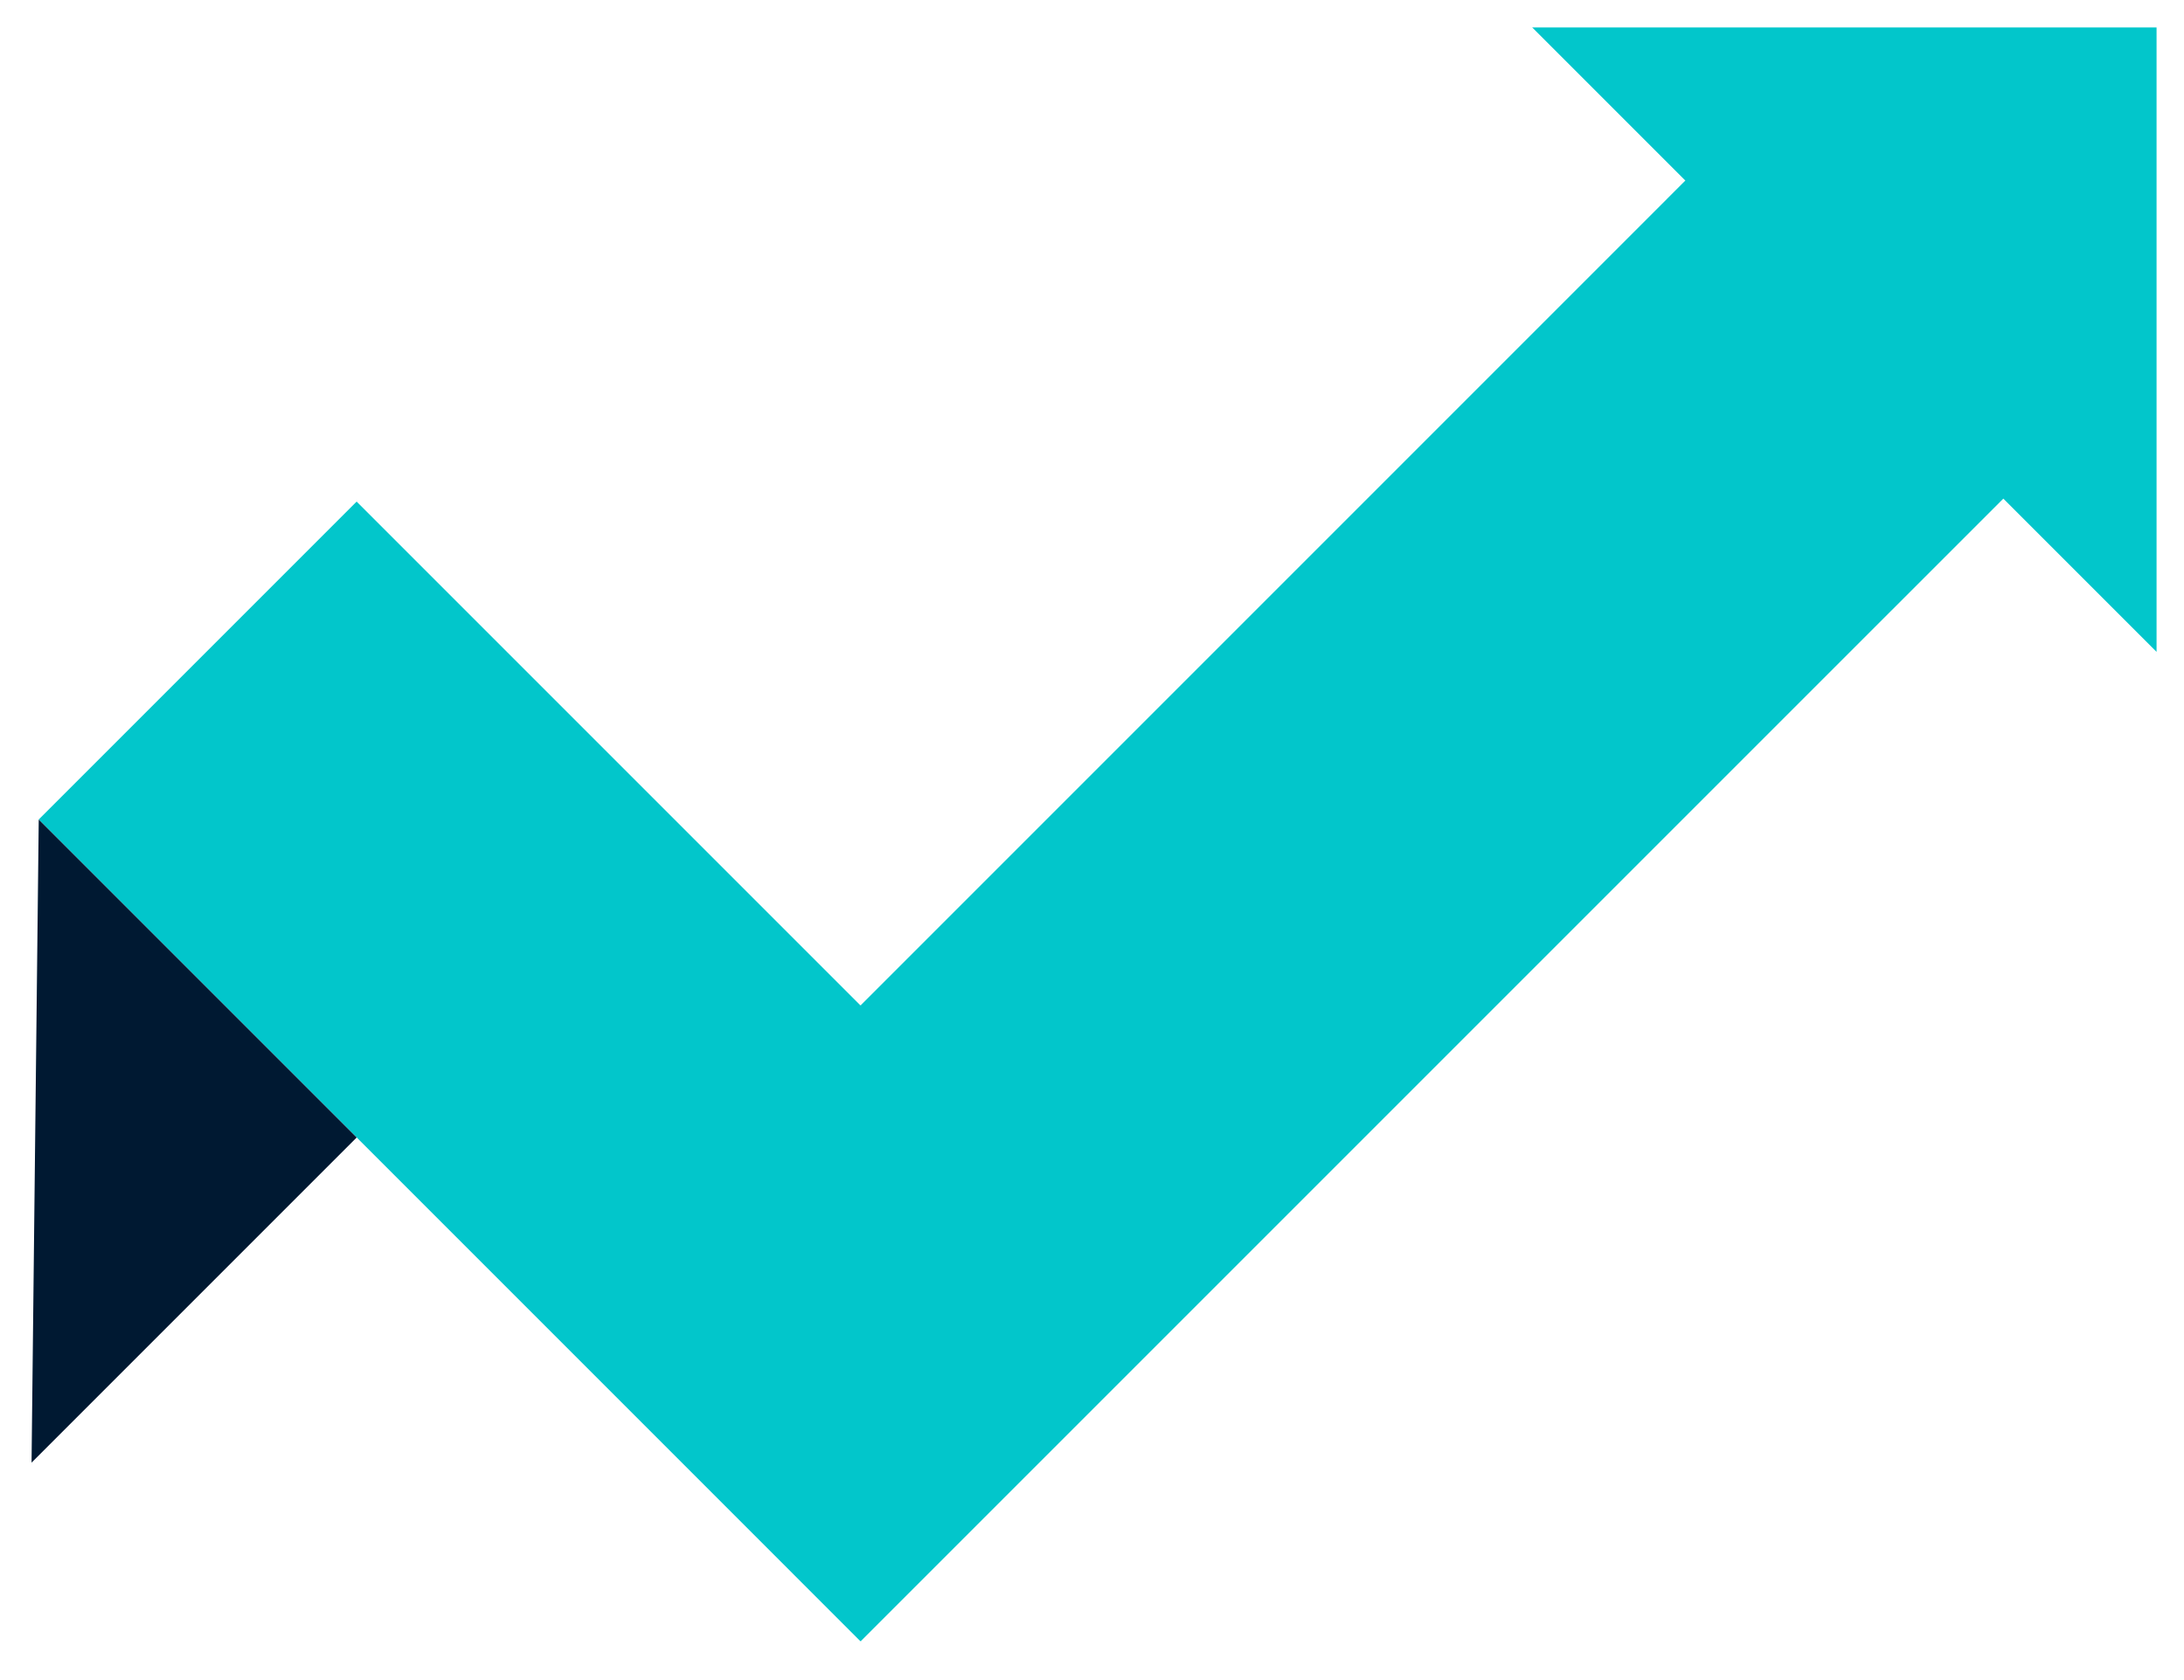
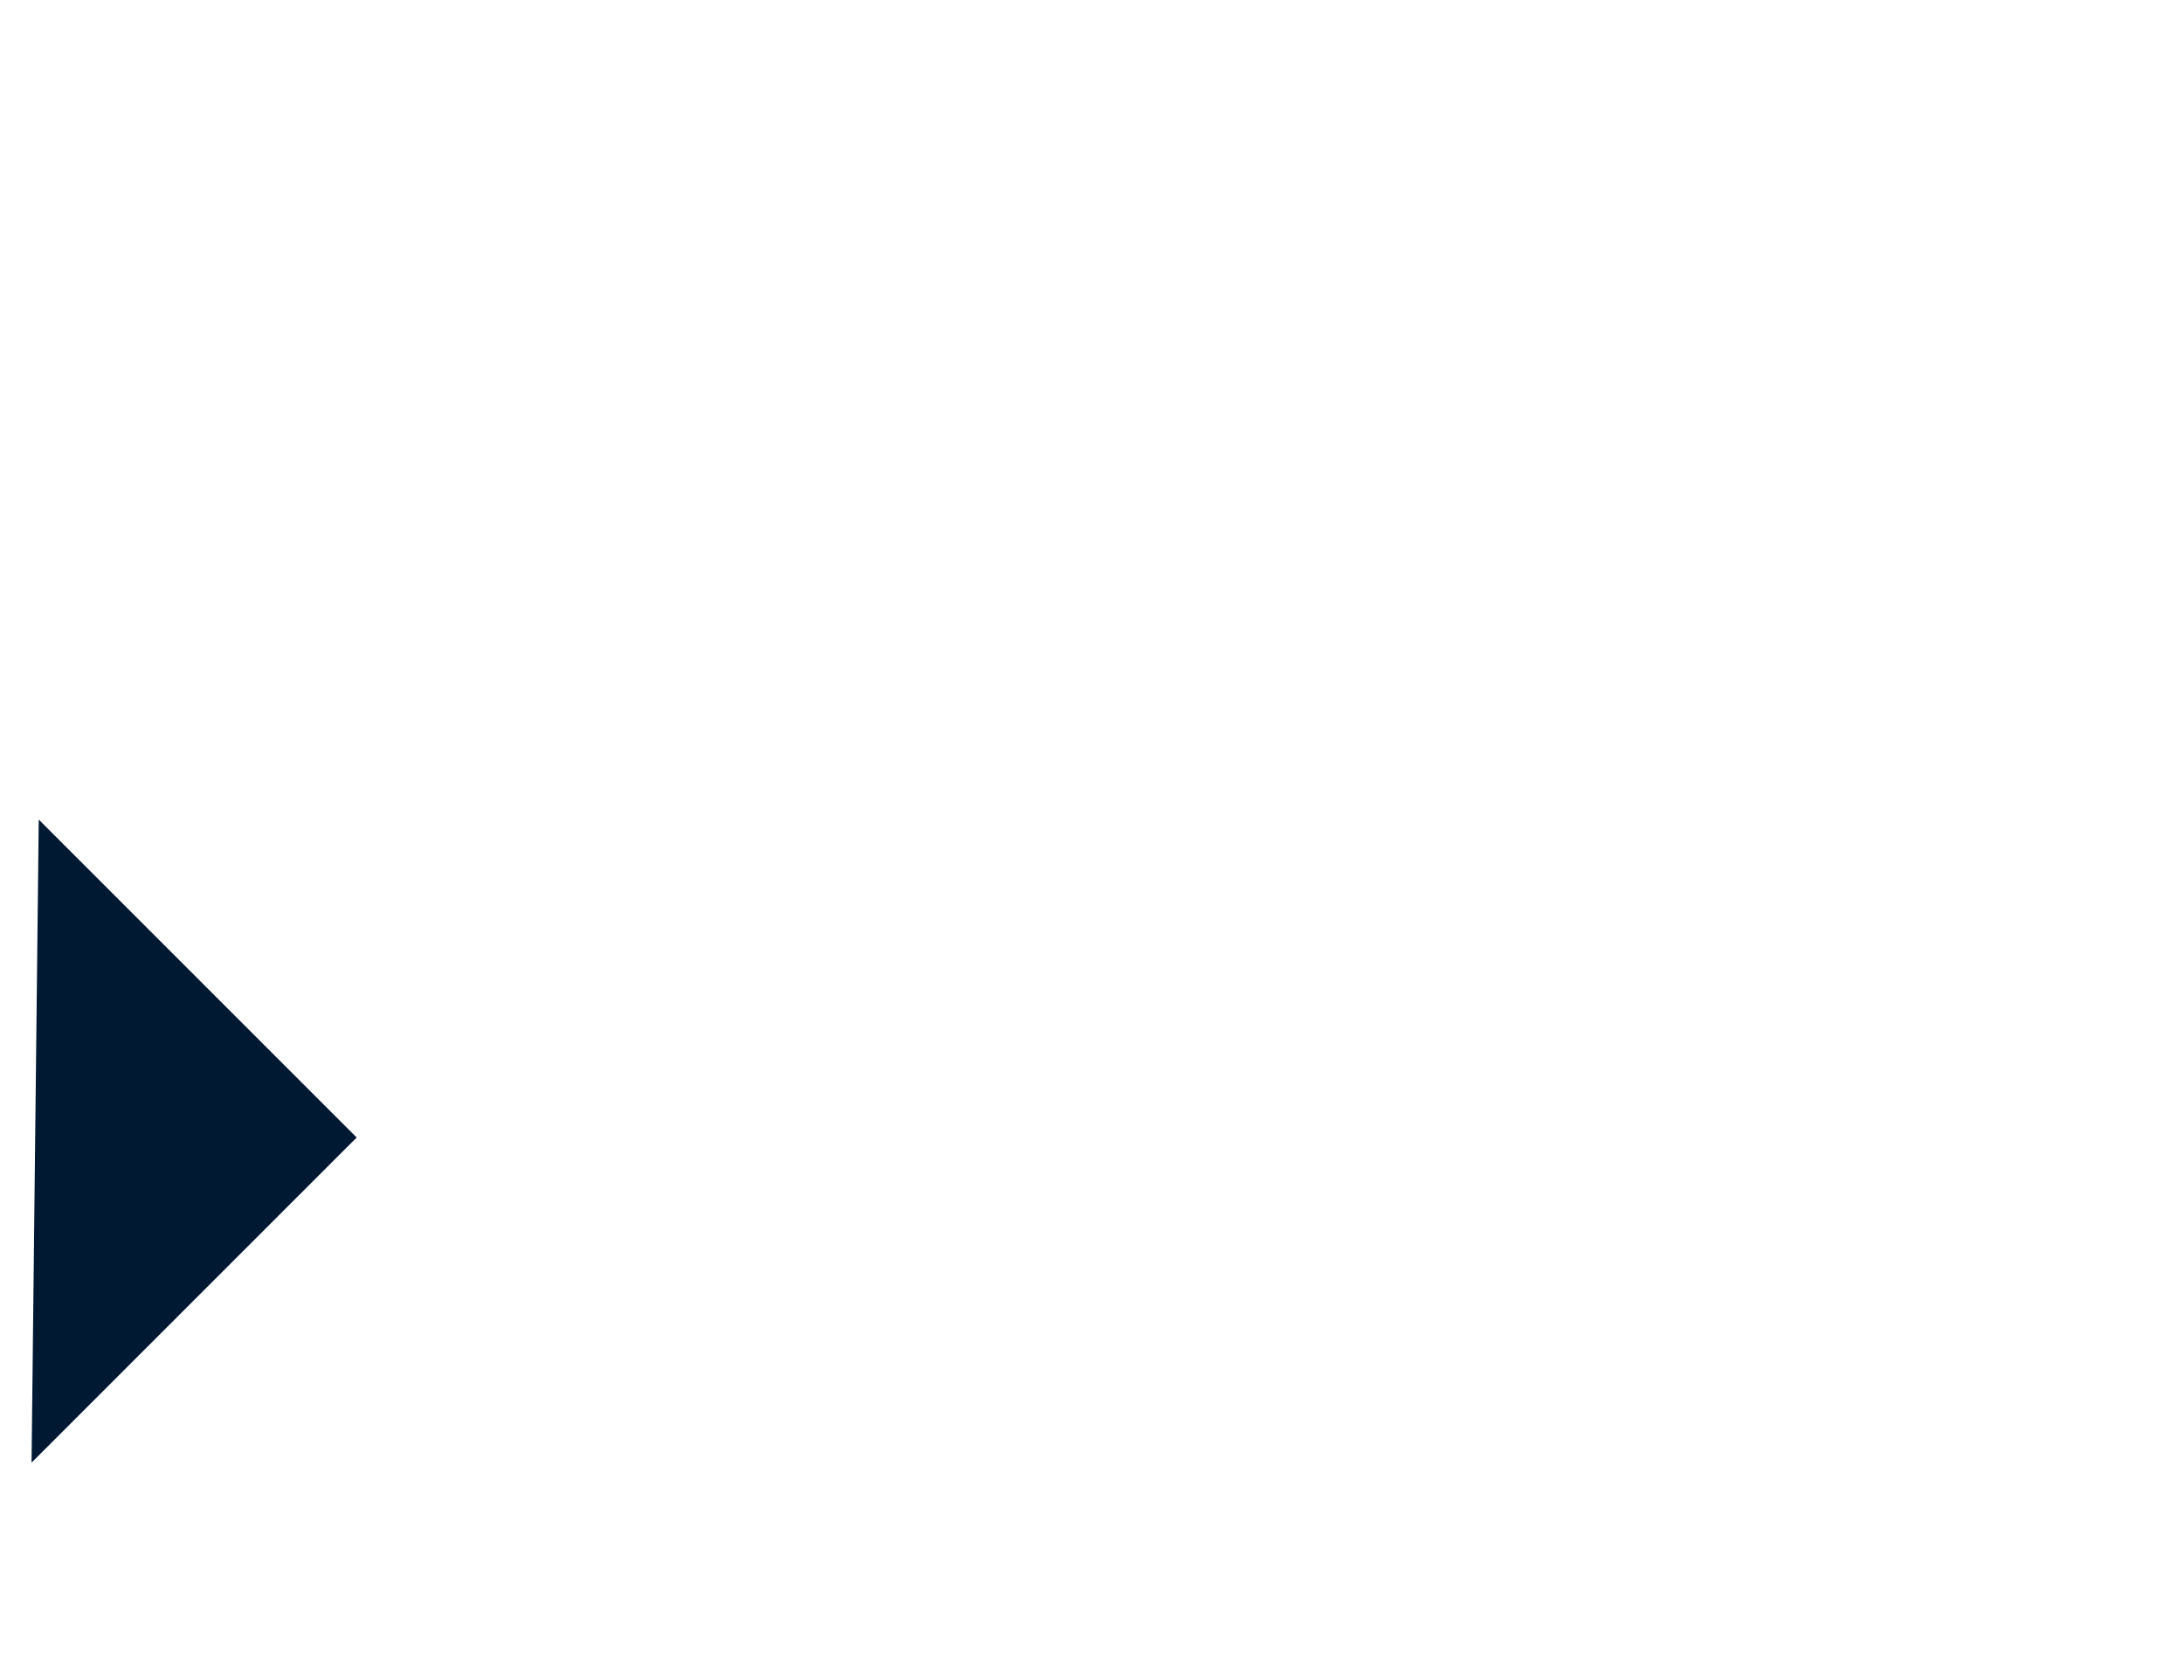
<svg xmlns="http://www.w3.org/2000/svg" width="39.807" height="30.623" viewBox="0 0 39.807 30.623">
  <g id="Group_7512" data-name="Group 7512" transform="translate(0.575 -4.717)">
-     <path id="Union_4" data-name="Union 4" d="M-757.4,140.036h0l-10.6-10.6,5.794-5.794,9.184,9.184,15.034-15.035L-740.779,115h11.38v11.381l-2.793-2.793-20.829,20.828Z" transform="translate(768.131 -109.783)" fill="#02c6cb" stroke="rgba(0,0,0,0)" stroke-miterlimit="10" stroke-width="1" />
    <path id="Path_3883" data-name="Path 3883" d="M0,51.047l5.926-5.926L.131,39.326Z" transform="translate(0 -19.672)" fill="#001932" />
  </g>
</svg>